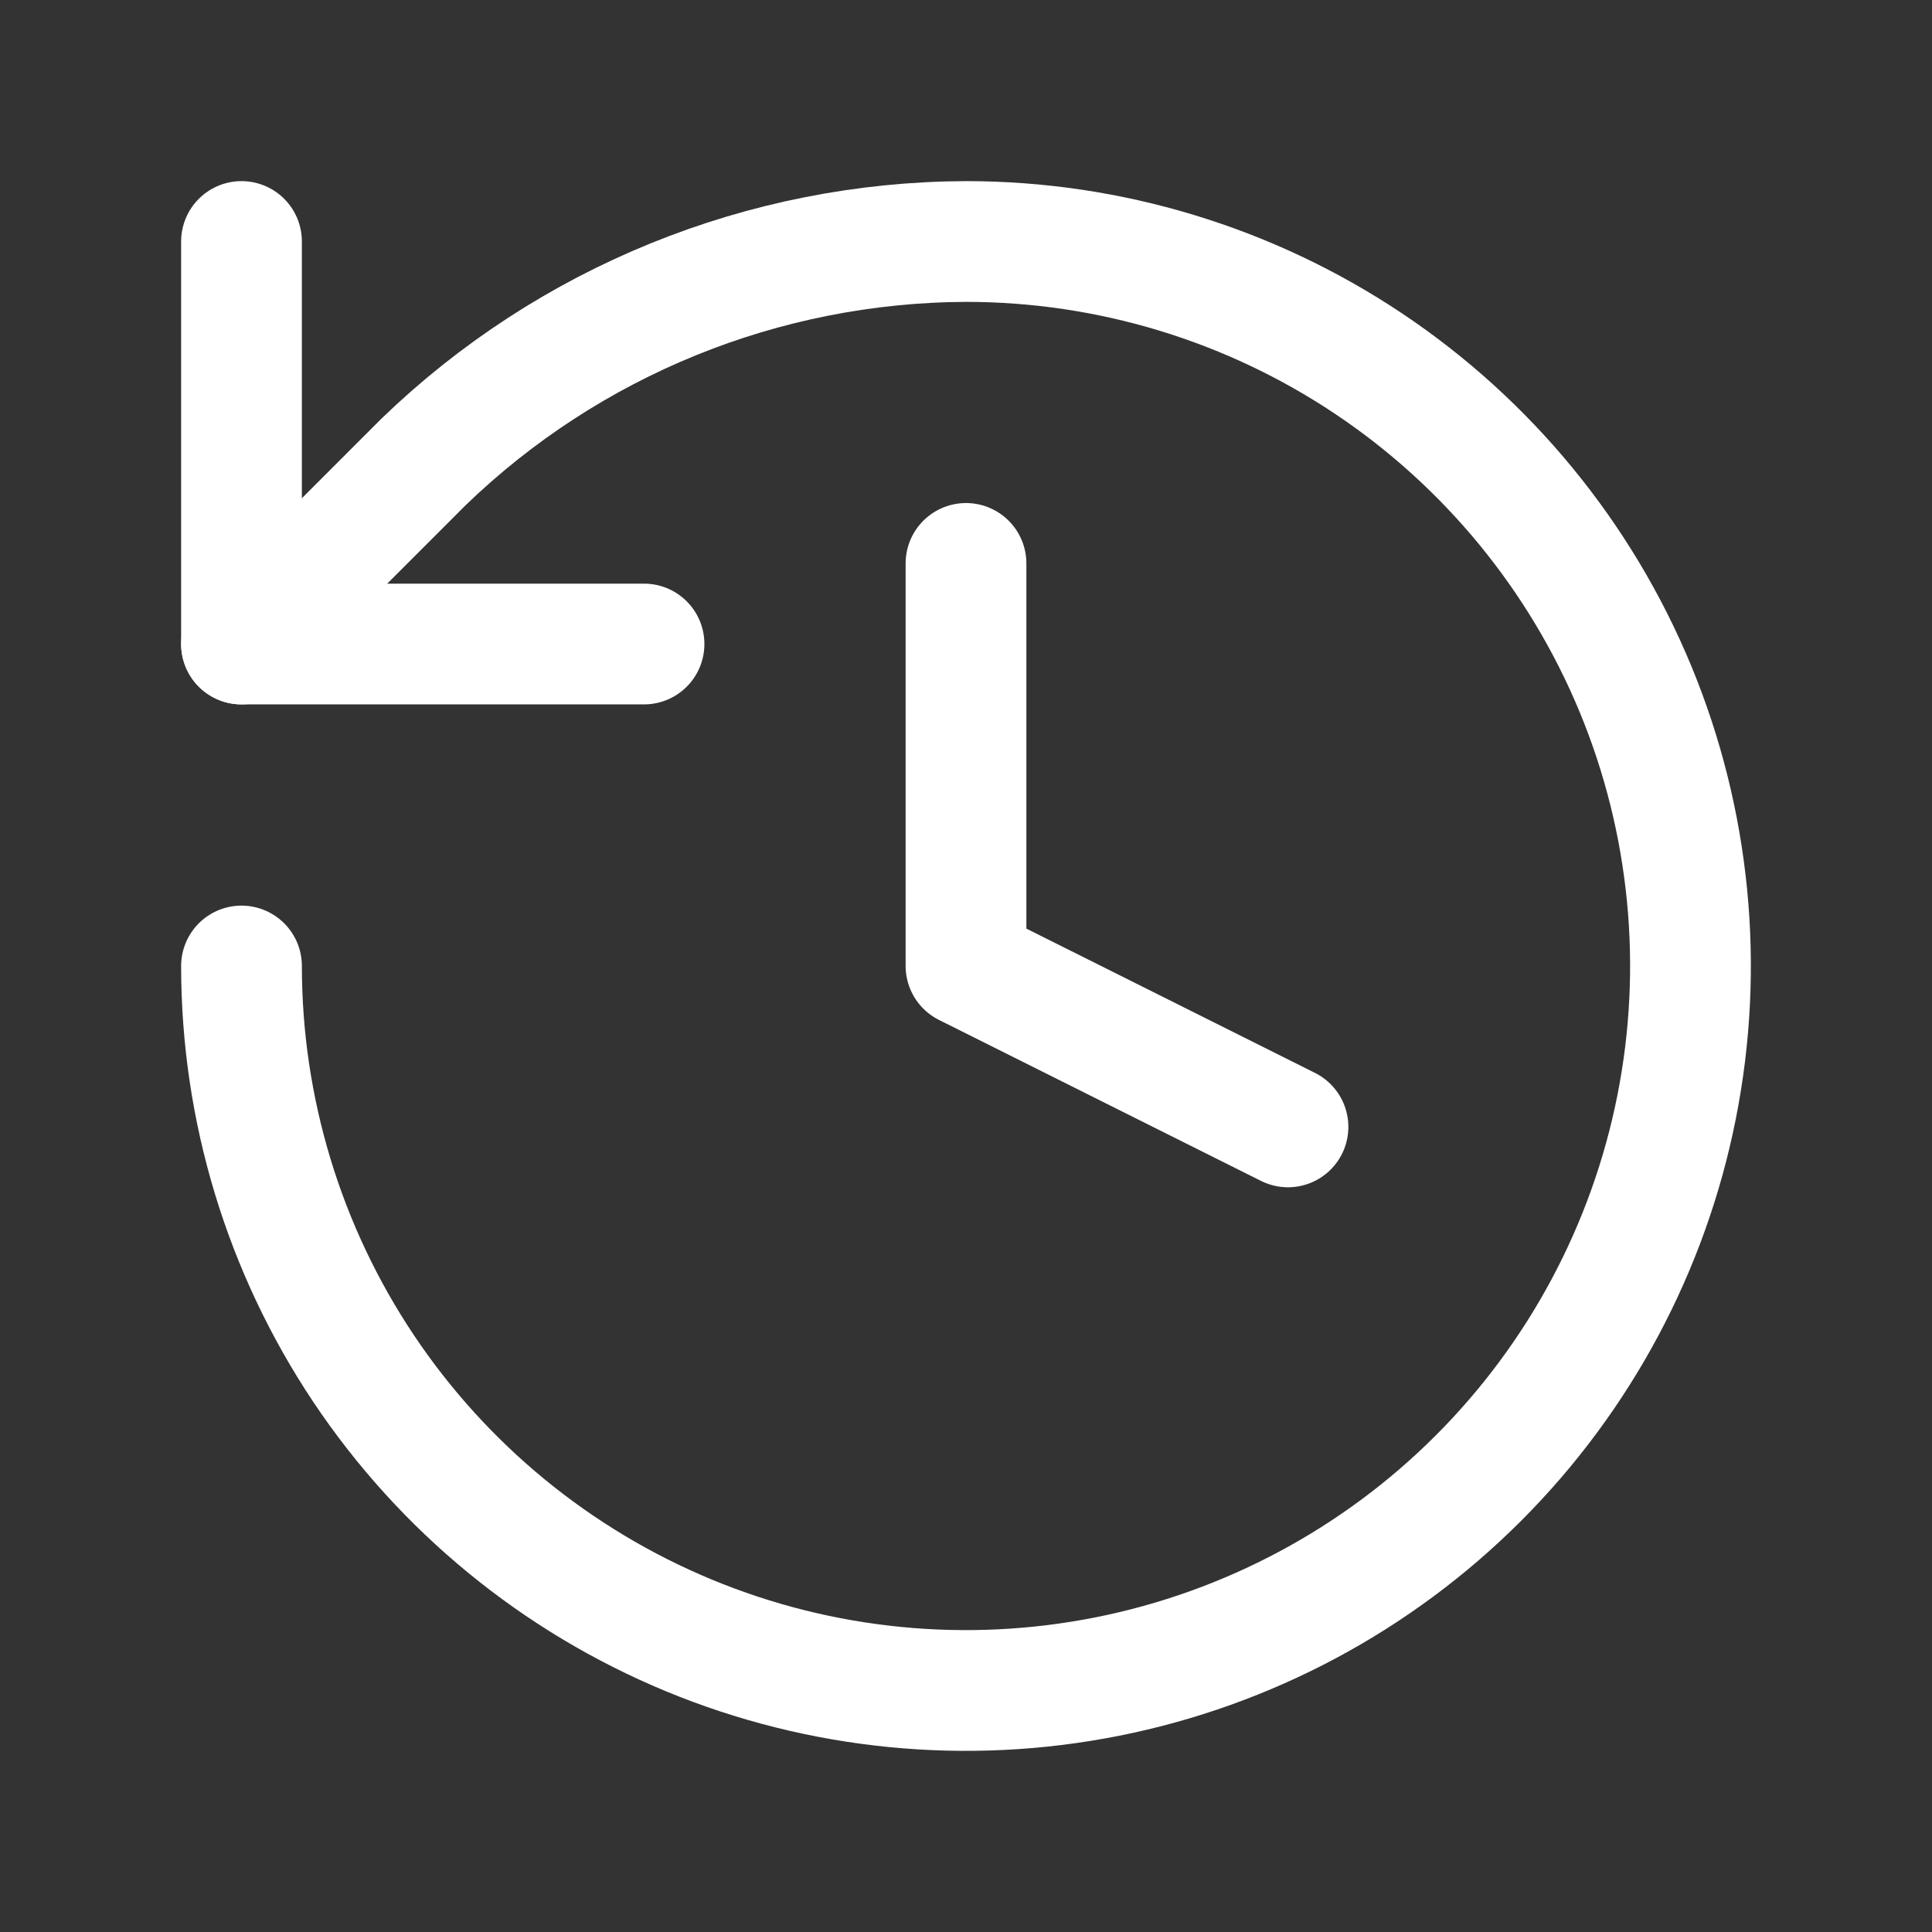
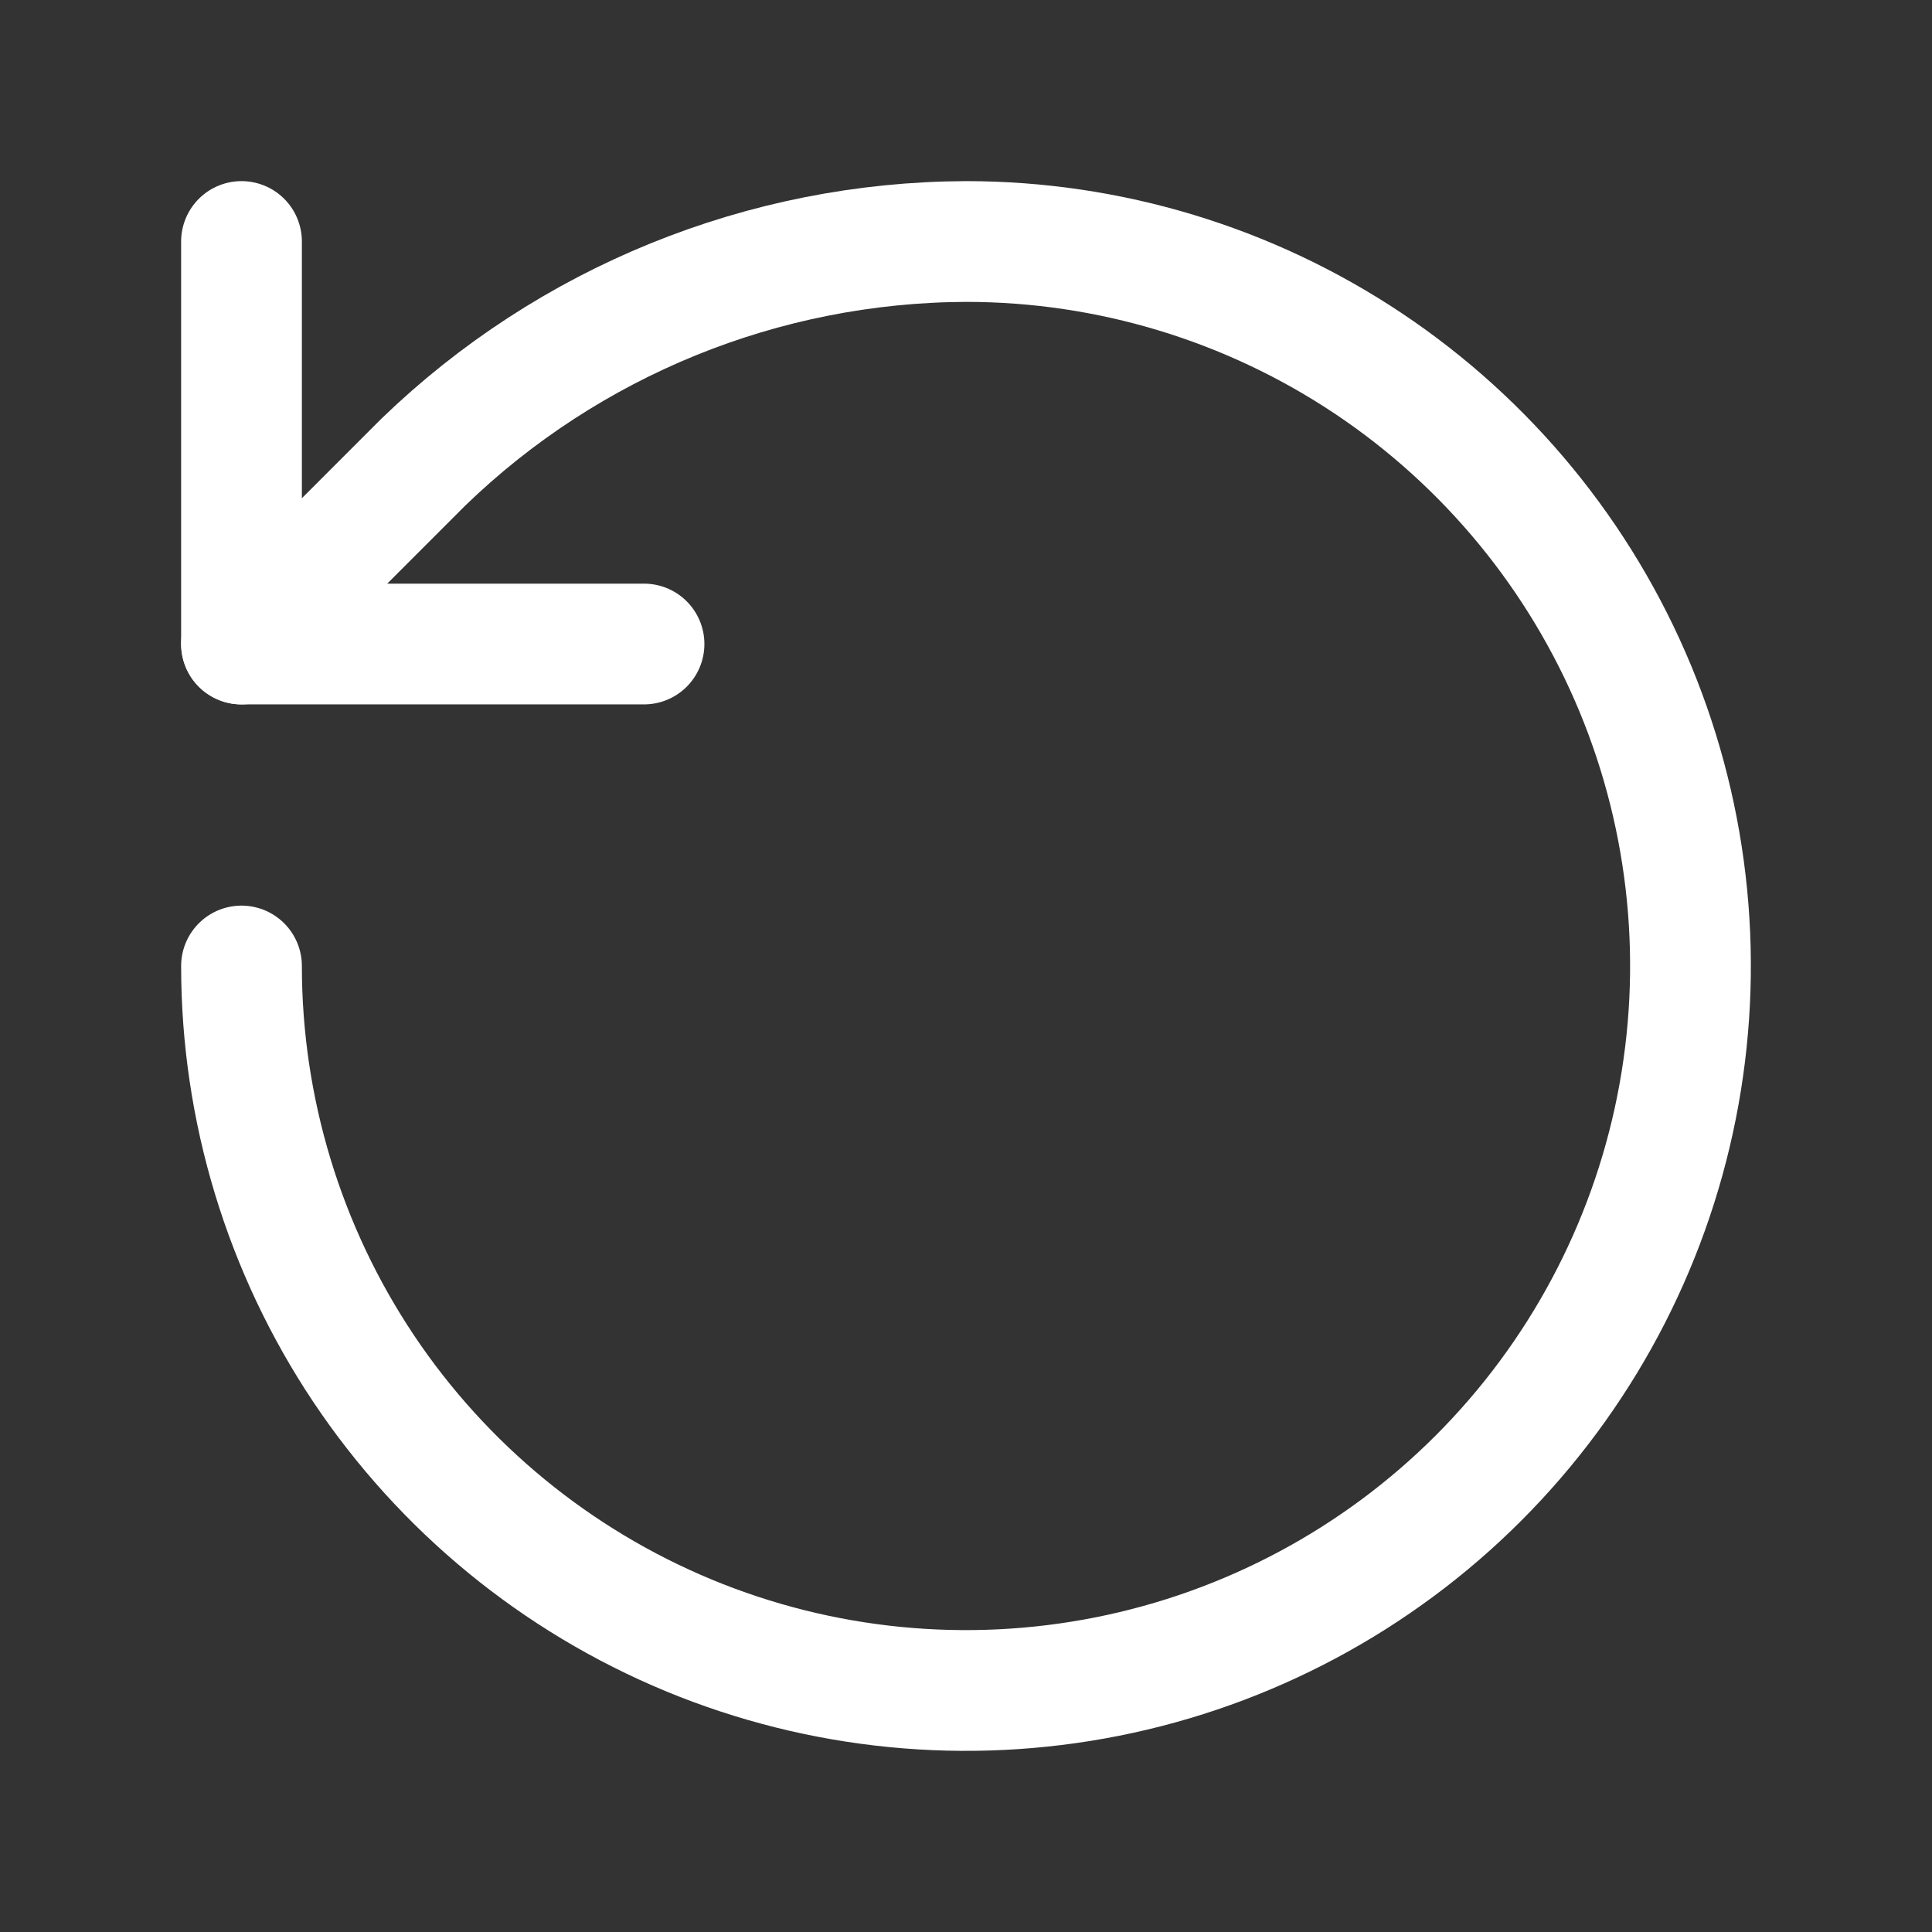
<svg xmlns="http://www.w3.org/2000/svg" width="32" height="32" viewBox="0 0 32 32" fill="none">
  <rect x="0" y="0" width="32" height="32" fill="#333333" stroke="none" />
  <path d="M4 16C4 18.373 4.704 20.694 6.022 22.667C7.341 24.64 9.215 26.178 11.408 27.087C13.601 27.995 16.013 28.232 18.341 27.769C20.669 27.306 22.807 26.163 24.485 24.485C26.163 22.807 27.306 20.669 27.769 18.341C28.232 16.013 27.995 13.601 27.087 11.408C26.178 9.215 24.64 7.341 22.667 6.022C20.694 4.704 18.373 4 16 4C12.645 4.013 9.425 5.322 7.013 7.653L4 10.667" stroke="white" stroke-width="2" stroke-linecap="round" stroke-linejoin="round" />
  <path d="M4 4V10.667H10.667" stroke="white" stroke-width="2" stroke-linecap="round" stroke-linejoin="round" />
-   <path d="M16 9.332V15.999L21.333 18.665" stroke="white" stroke-width="2" stroke-linecap="round" stroke-linejoin="round" />
</svg>